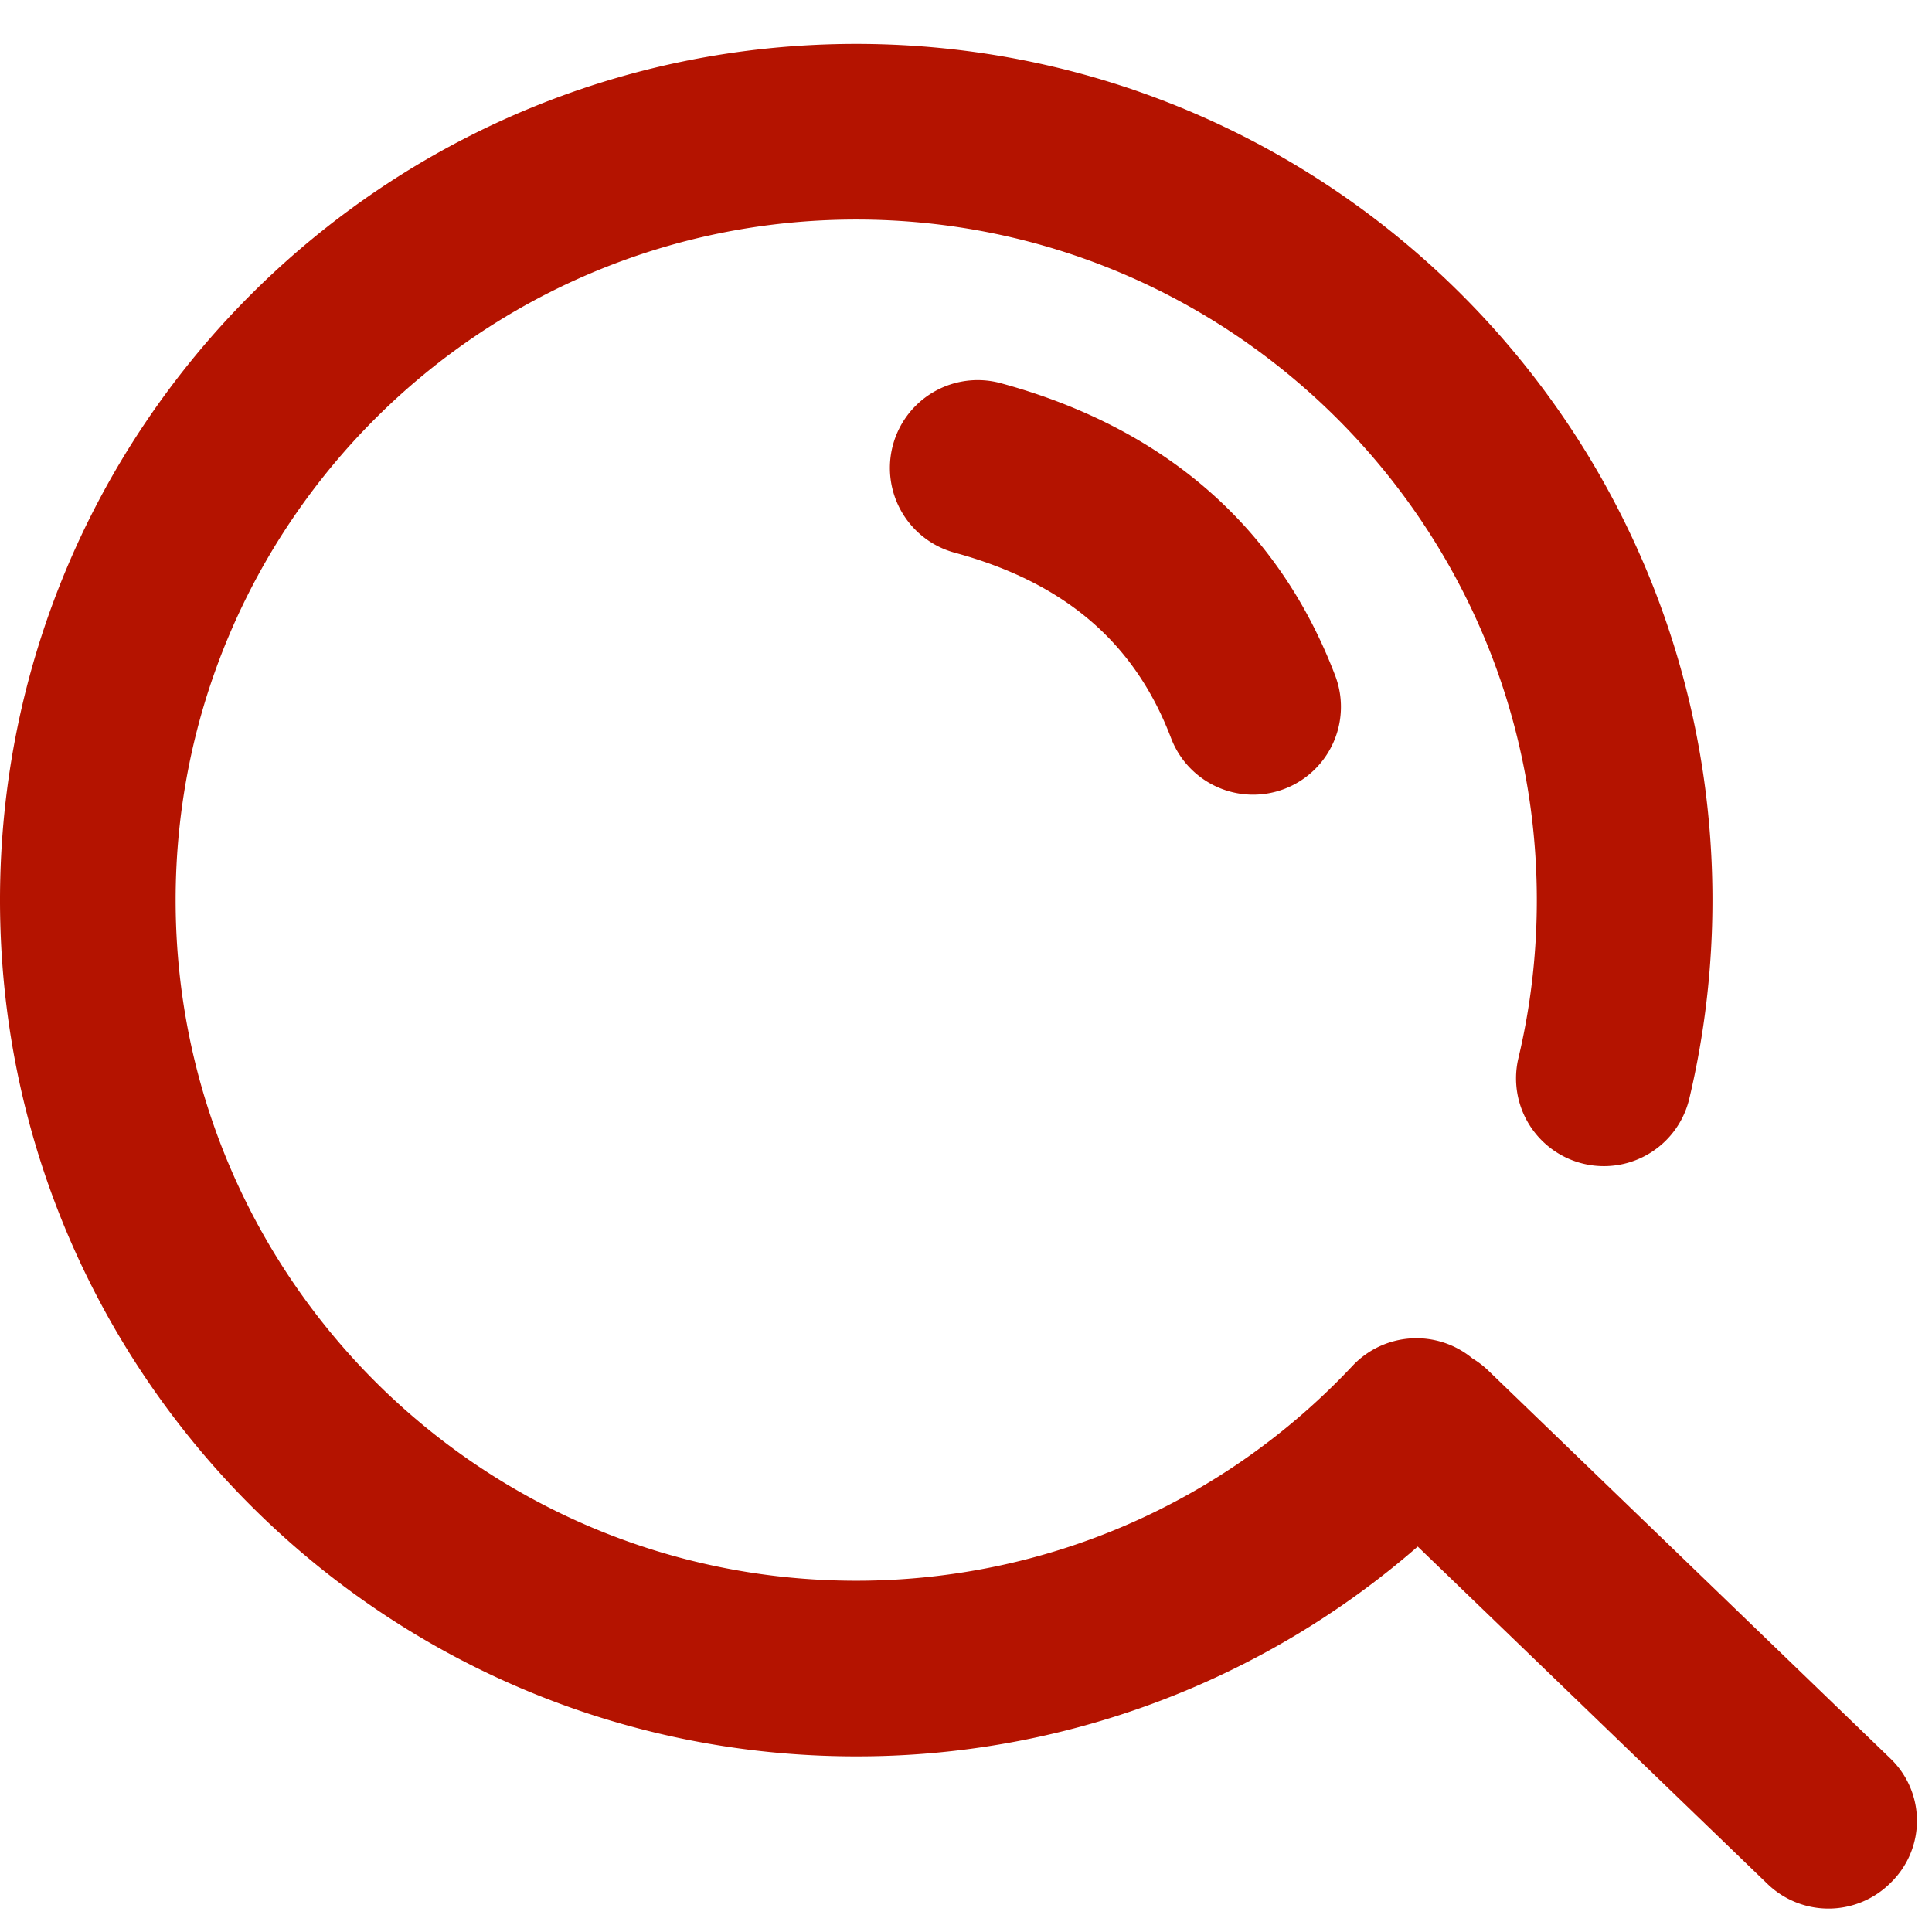
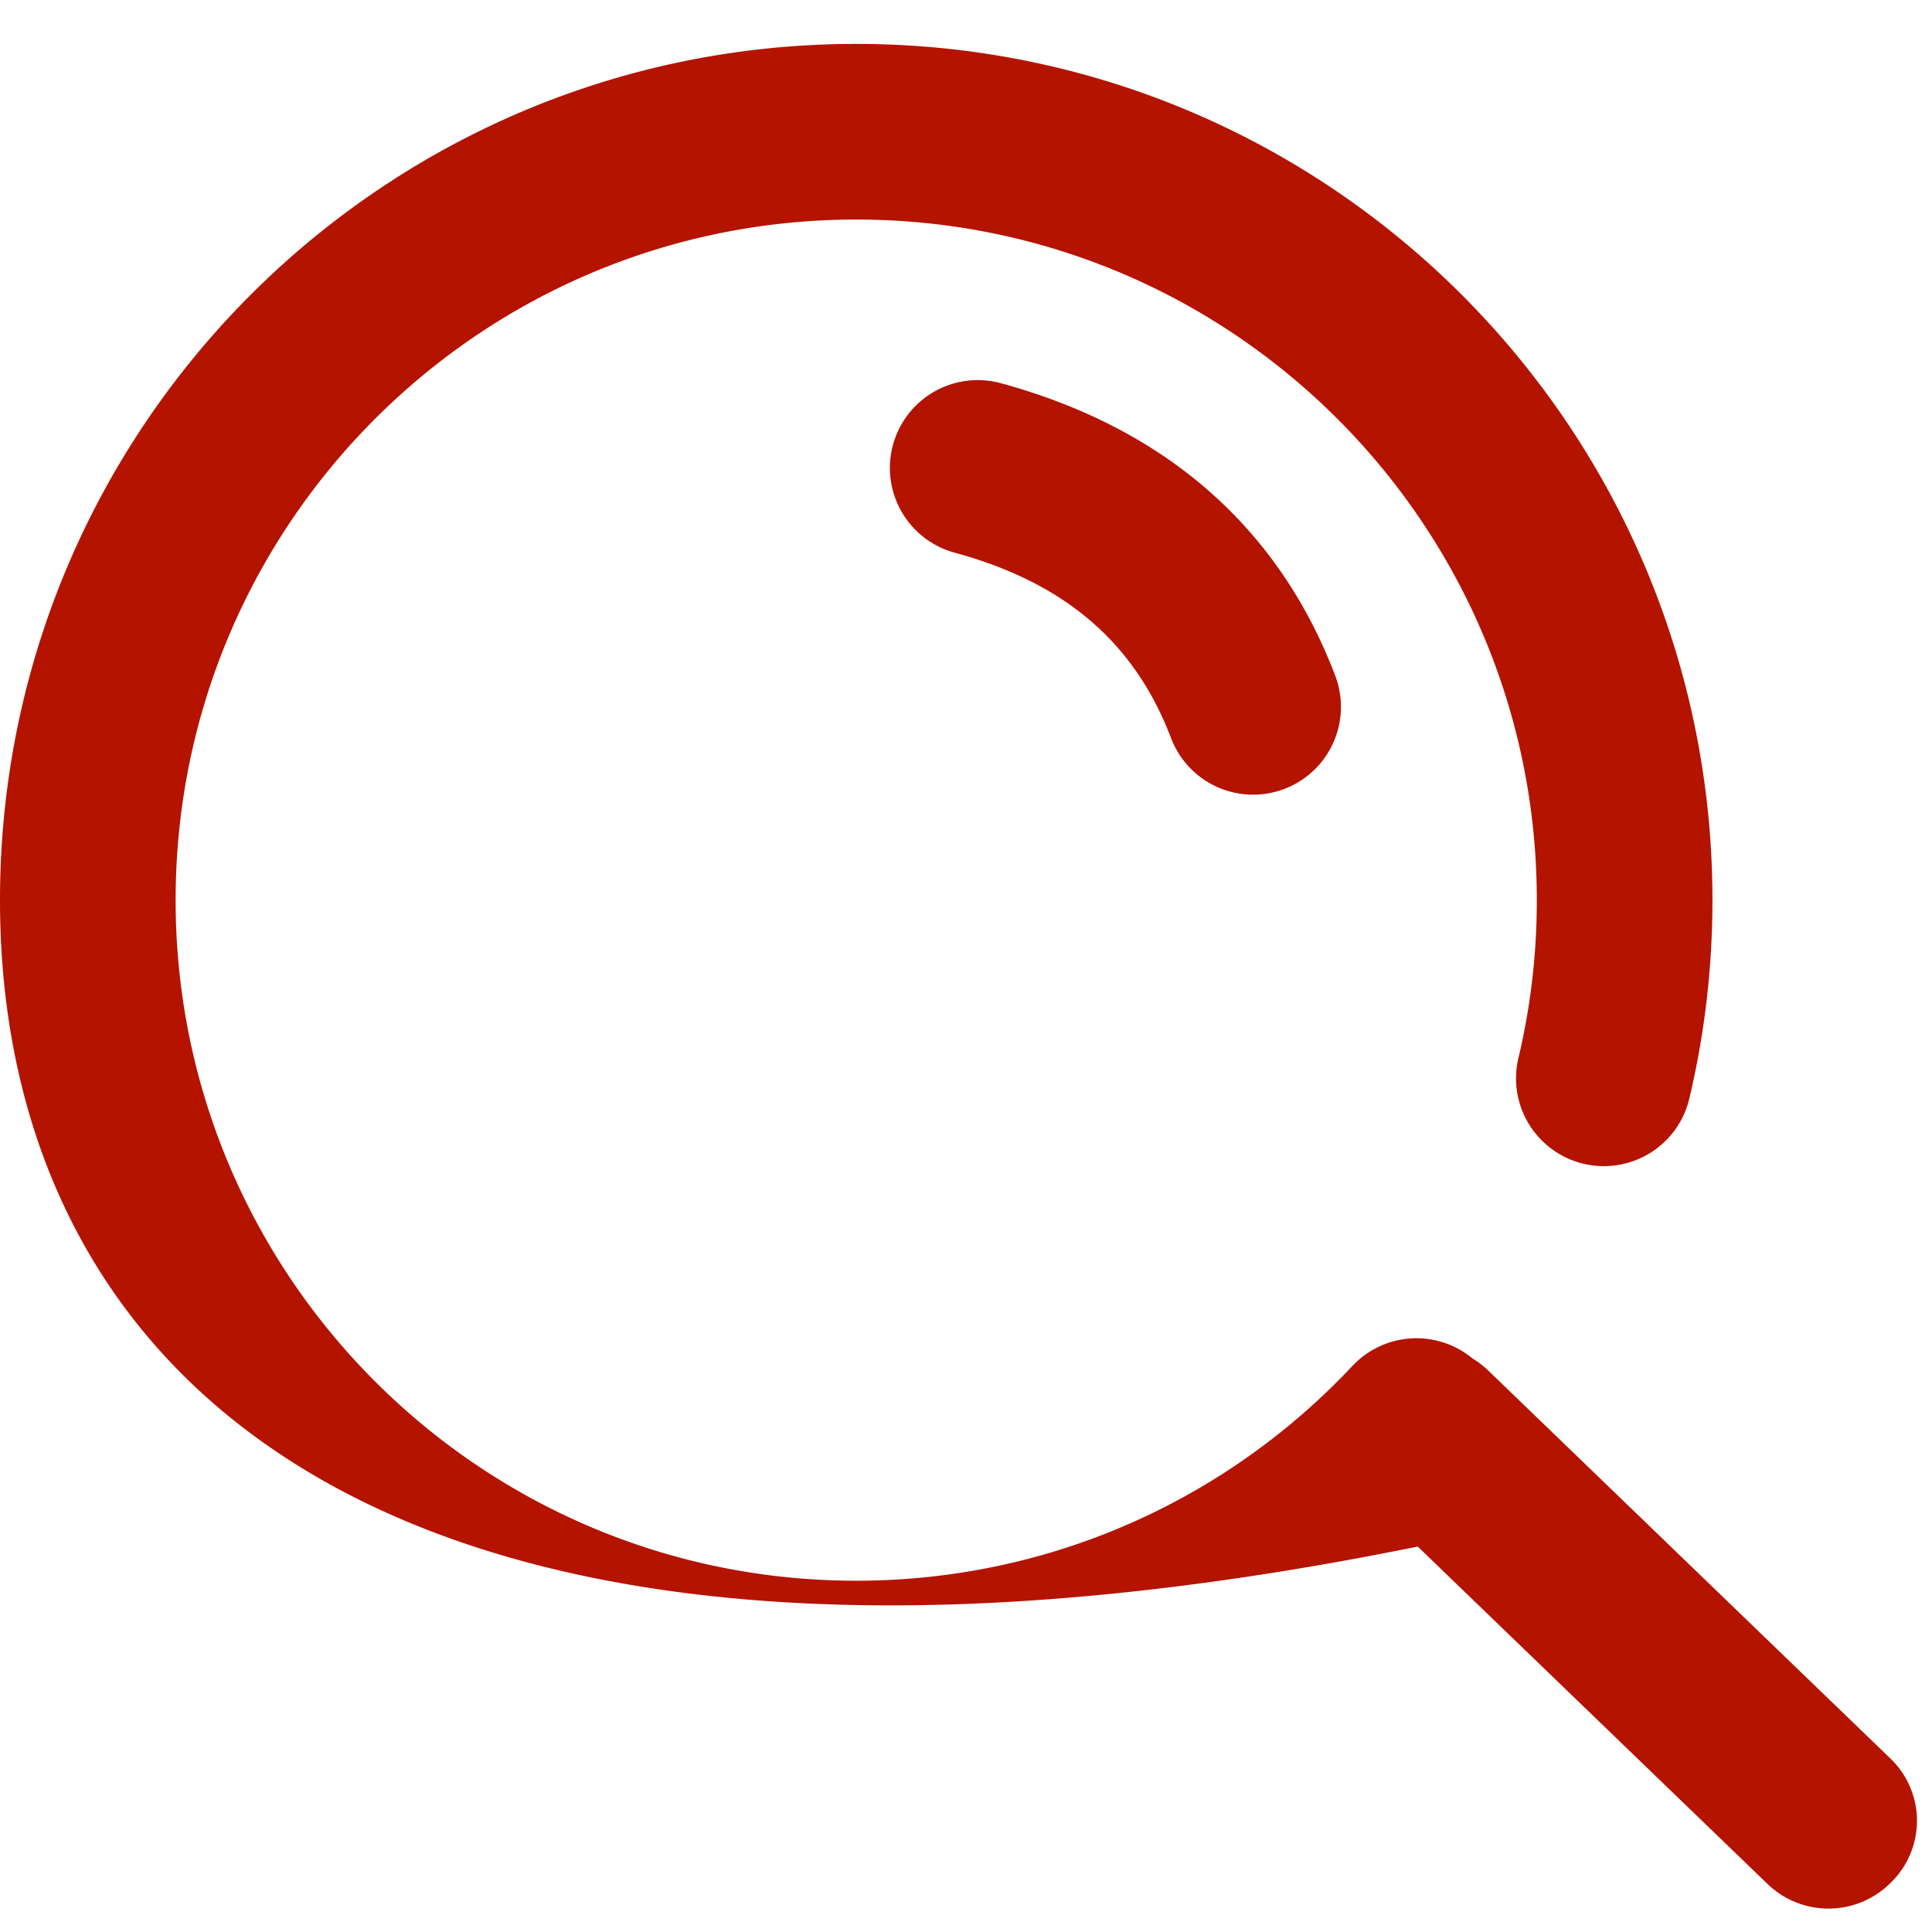
<svg xmlns="http://www.w3.org/2000/svg" t="1661155576091" class="icon" viewBox="0 0 1024 1024" version="1.1" p-id="2943" width="200" height="200">
  <defs>
    <style type="text/css">@font-face { font-family: element-icons; src: url("chrome-extension://moombeodfomdpjnpocobemoiaemednkg/fonts/element-icons.woff") format("woff"), url("chrome-extension://moombeodfomdpjnpocobemoiaemednkg/fonts/element-icons.ttf ") format("truetype"); }
@font-face { font-family: feedback-iconfont; src: url("//at.alicdn.com/t/font_1031158_u69w8yhxdu.woff2?t=1630033759944") format("woff2"), url("//at.alicdn.com/t/font_1031158_u69w8yhxdu.woff?t=1630033759944") format("woff"), url("//at.alicdn.com/t/font_1031158_u69w8yhxdu.ttf?t=1630033759944") format("truetype"); }
</style>
  </defs>
-   <path d="M453.818 23.273C704.465 23.273 907.636 226.444 907.636 477.091c0 35.747-4.143 70.982-12.265 105.193a46.545 46.545 0 0 1-90.577-21.504c6.47-27.183 9.751-55.203 9.751-83.689C814.545 277.876 653.033 116.364 453.818 116.364 254.604 116.364 93.091 277.876 93.091 477.091 93.091 676.305 254.604 837.818 453.818 837.818c101.004 0 195.212-41.658 262.982-113.827a46.545 46.545 0 0 1 63.651-3.98c2.979 1.792 5.818 3.956 8.401 6.447l213.201 205.684a45.708 45.708 0 0 1 0.582 65.233l-0.582 0.582a46.545 46.545 0 0 1-65.233 0.582l-185.391-178.828A452.305 452.305 0 0 1 453.818 930.909C203.171 930.909 0 727.738 0 477.091S203.171 23.273 453.818 23.273z m76.614 179.828c86.714 23.599 147.2 76.079 177.245 154.973a46.545 46.545 0 0 1-86.993 33.14c-19.177-50.362-55.994-82.316-114.688-98.281a46.545 46.545 0 1 1 24.436-89.833z" p-id="2944" fill="#b41300" />
+   <path d="M453.818 23.273C704.465 23.273 907.636 226.444 907.636 477.091c0 35.747-4.143 70.982-12.265 105.193a46.545 46.545 0 0 1-90.577-21.504c6.47-27.183 9.751-55.203 9.751-83.689C814.545 277.876 653.033 116.364 453.818 116.364 254.604 116.364 93.091 277.876 93.091 477.091 93.091 676.305 254.604 837.818 453.818 837.818c101.004 0 195.212-41.658 262.982-113.827a46.545 46.545 0 0 1 63.651-3.98c2.979 1.792 5.818 3.956 8.401 6.447l213.201 205.684a45.708 45.708 0 0 1 0.582 65.233l-0.582 0.582a46.545 46.545 0 0 1-65.233 0.582l-185.391-178.828C203.171 930.909 0 727.738 0 477.091S203.171 23.273 453.818 23.273z m76.614 179.828c86.714 23.599 147.2 76.079 177.245 154.973a46.545 46.545 0 0 1-86.993 33.14c-19.177-50.362-55.994-82.316-114.688-98.281a46.545 46.545 0 1 1 24.436-89.833z" p-id="2944" fill="#b41300" />
</svg>